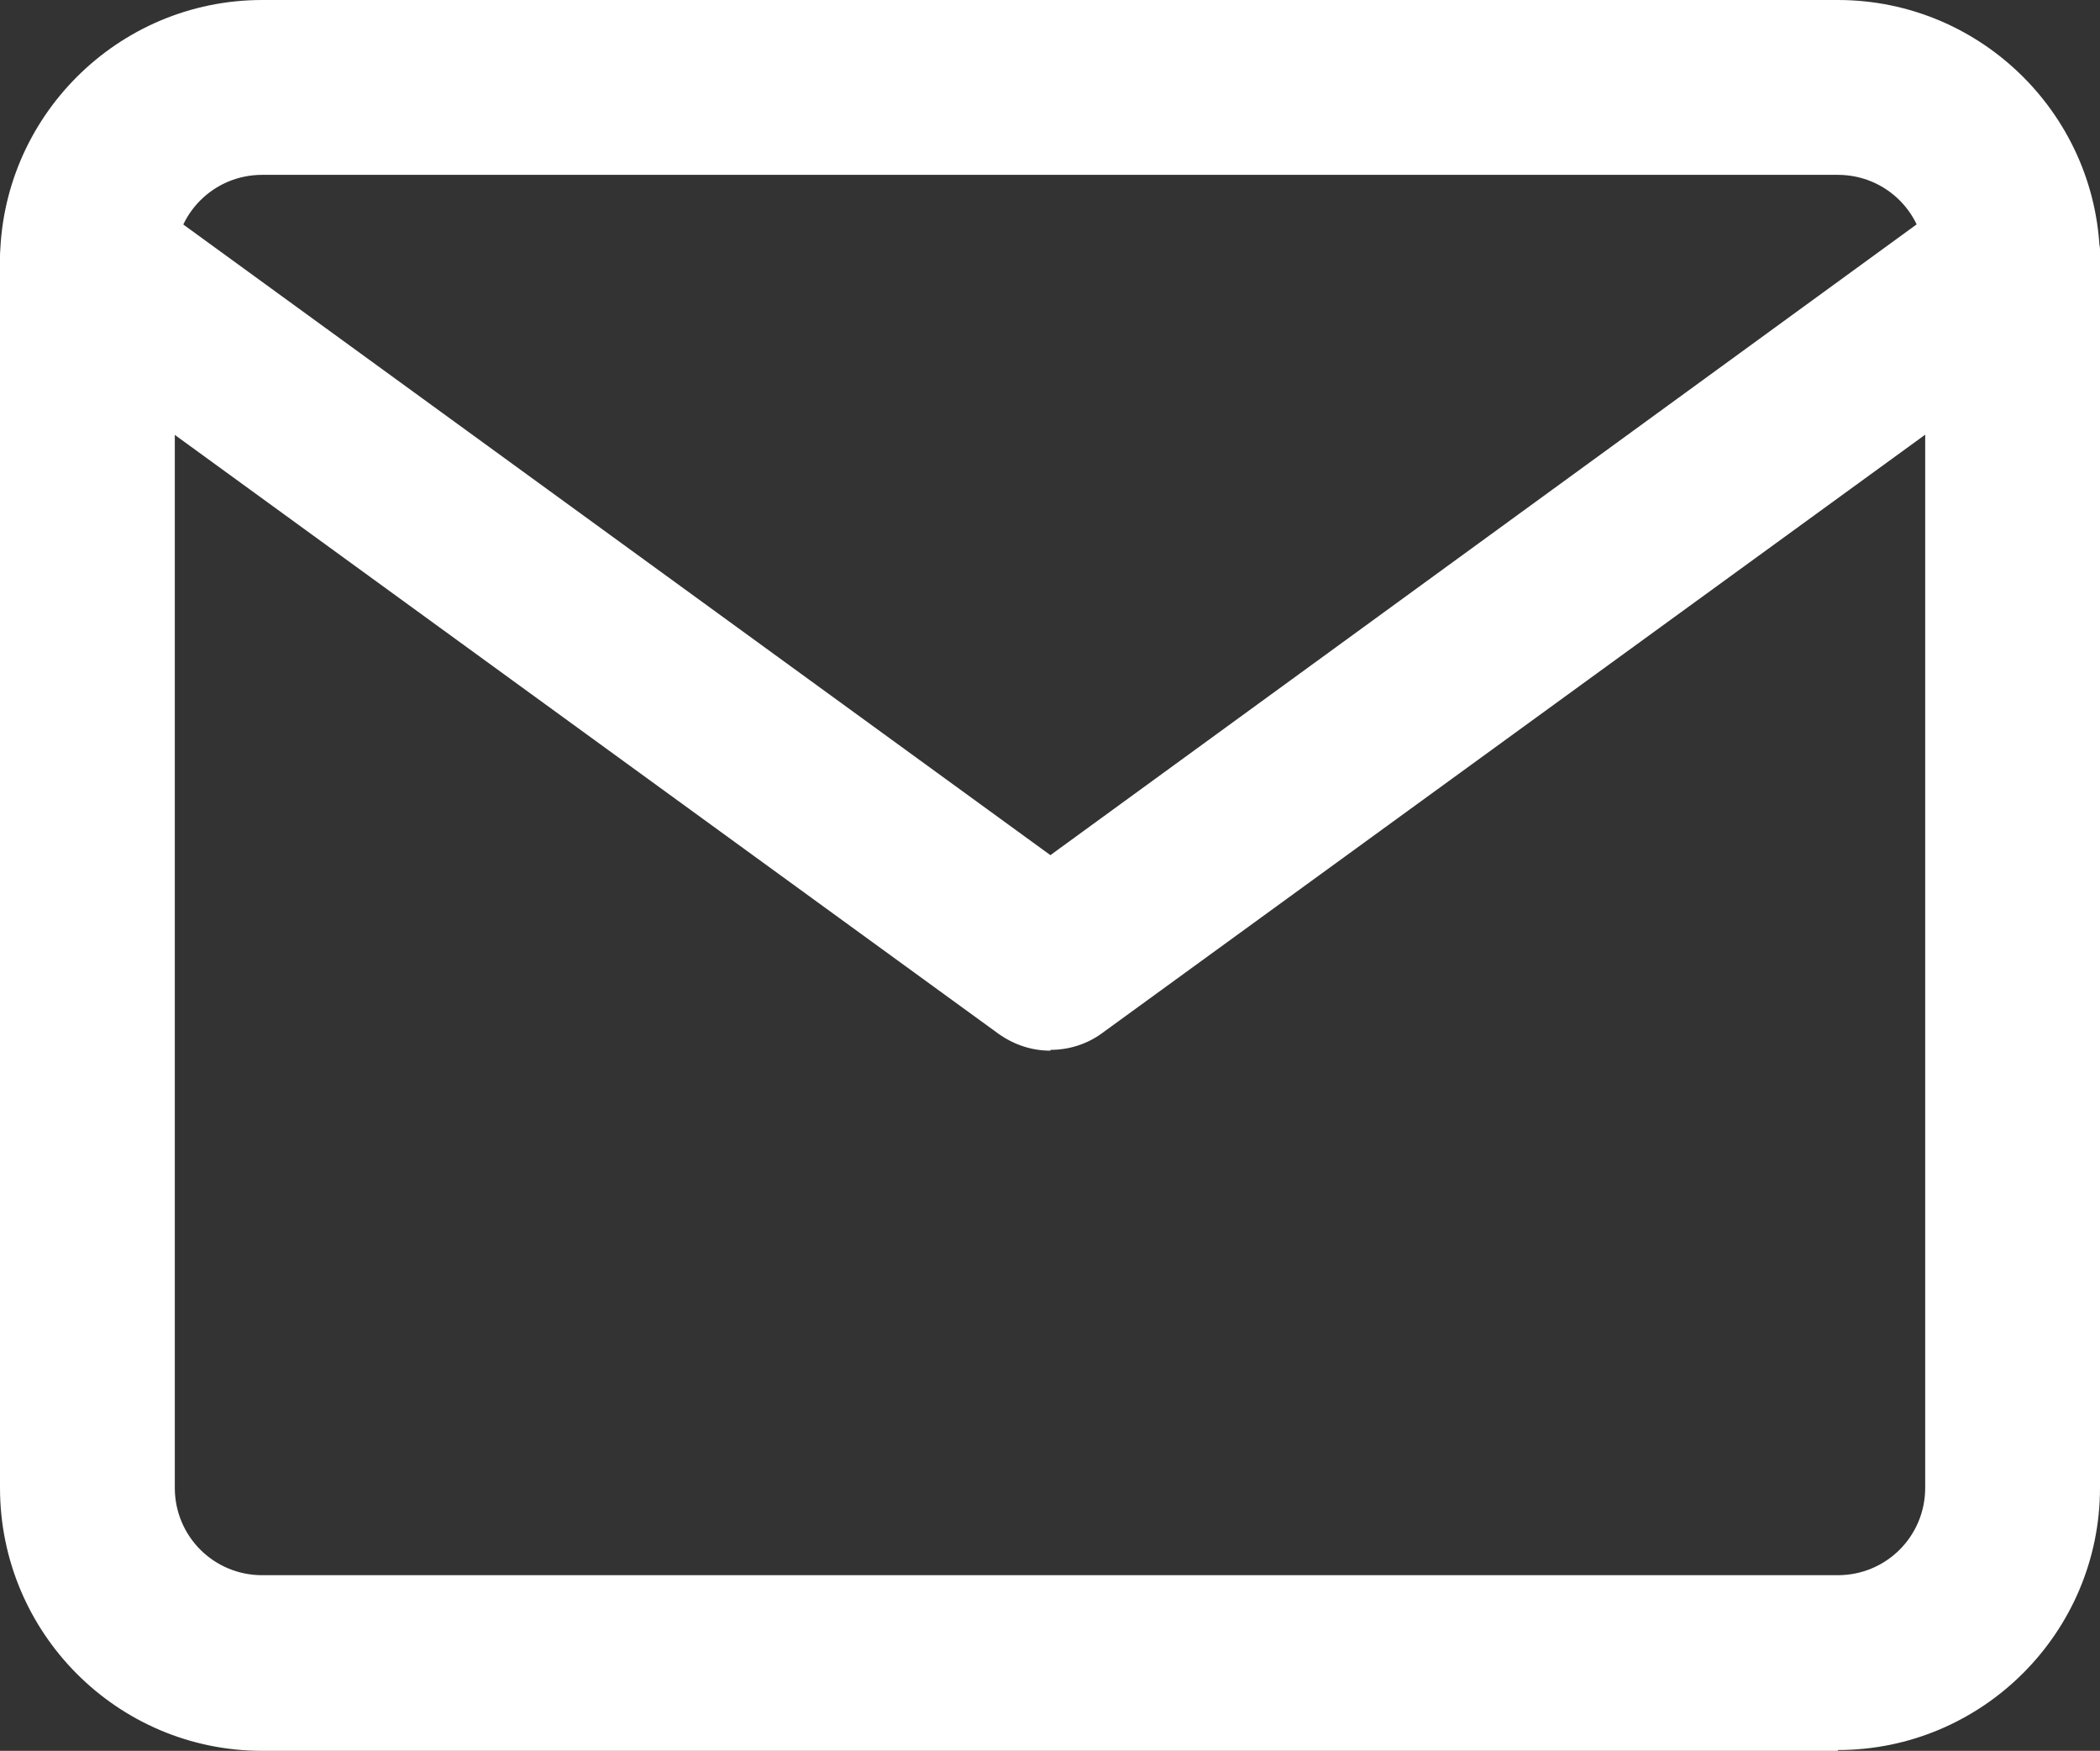
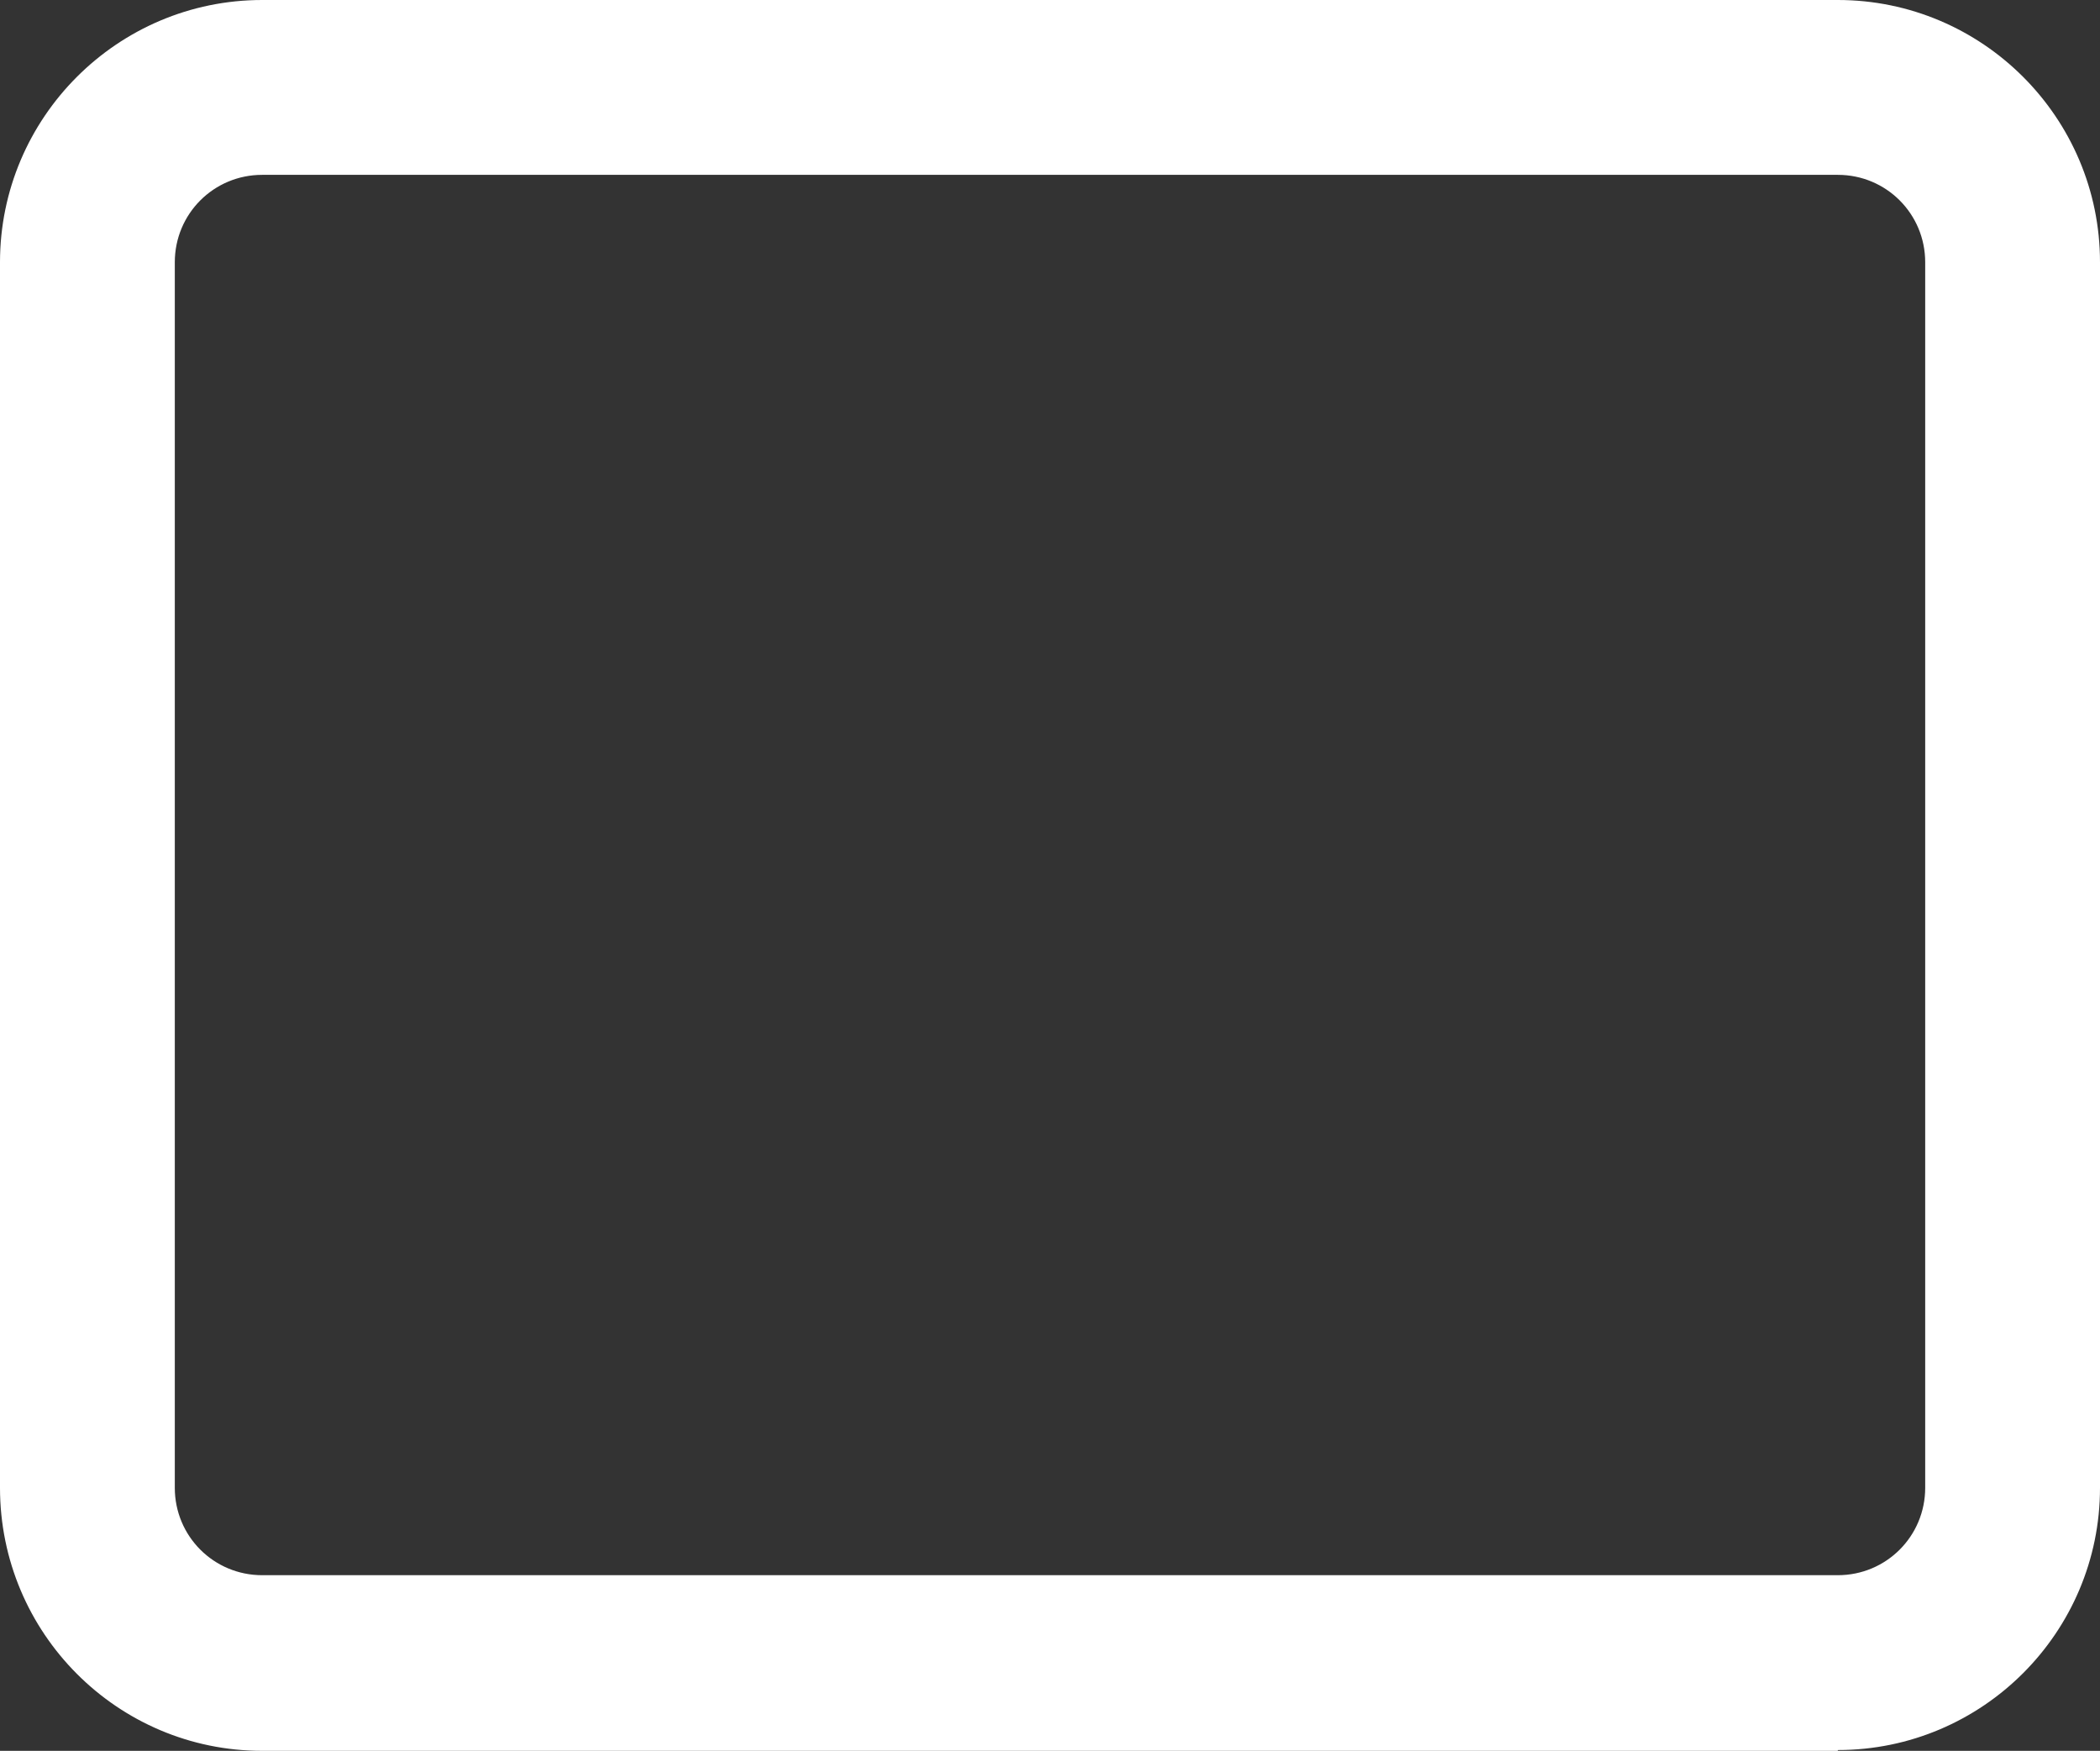
<svg xmlns="http://www.w3.org/2000/svg" id="_レイヤー_2" data-name="レイヤー 2" viewBox="0 0 26.43 22.03">
  <rect x="0" y="0" width="26.43" height="22.03" fill="#333333" stroke="none" />
  <defs>
    <style>
      .cls-1 {
        fill: #fff;
      }
    </style>
  </defs>
  <g id="_デザイン" data-name="デザイン">
    <g>
      <path class="cls-1" d="M23.13,22.03H3.3C1.48,22.03,0,20.55,0,18.72V3.3C0,1.48,1.48,0,3.3,0h19.83c1.82,0,3.3,1.48,3.3,3.3v15.42c0,1.82-1.48,3.3-3.3,3.3ZM3.3,2.2c-.61,0-1.1.49-1.1,1.1v15.42c0,.61.49,1.1,1.1,1.1h19.83c.61,0,1.1-.49,1.1-1.1V3.3c0-.61-.49-1.1-1.1-1.1H3.3Z" />
-       <path class="cls-1" d="M13.22,13.22c-.23,0-.45-.07-.65-.21L.45,4.2c-.49-.36-.6-1.05-.24-1.54.36-.49,1.05-.6,1.54-.24l11.47,8.34L24.69,2.41c.49-.36,1.18-.25,1.54.24.36.49.25,1.18-.24,1.54l-12.12,8.81c-.19.14-.42.21-.65.21Z" />
    </g>
  </g>
</svg>